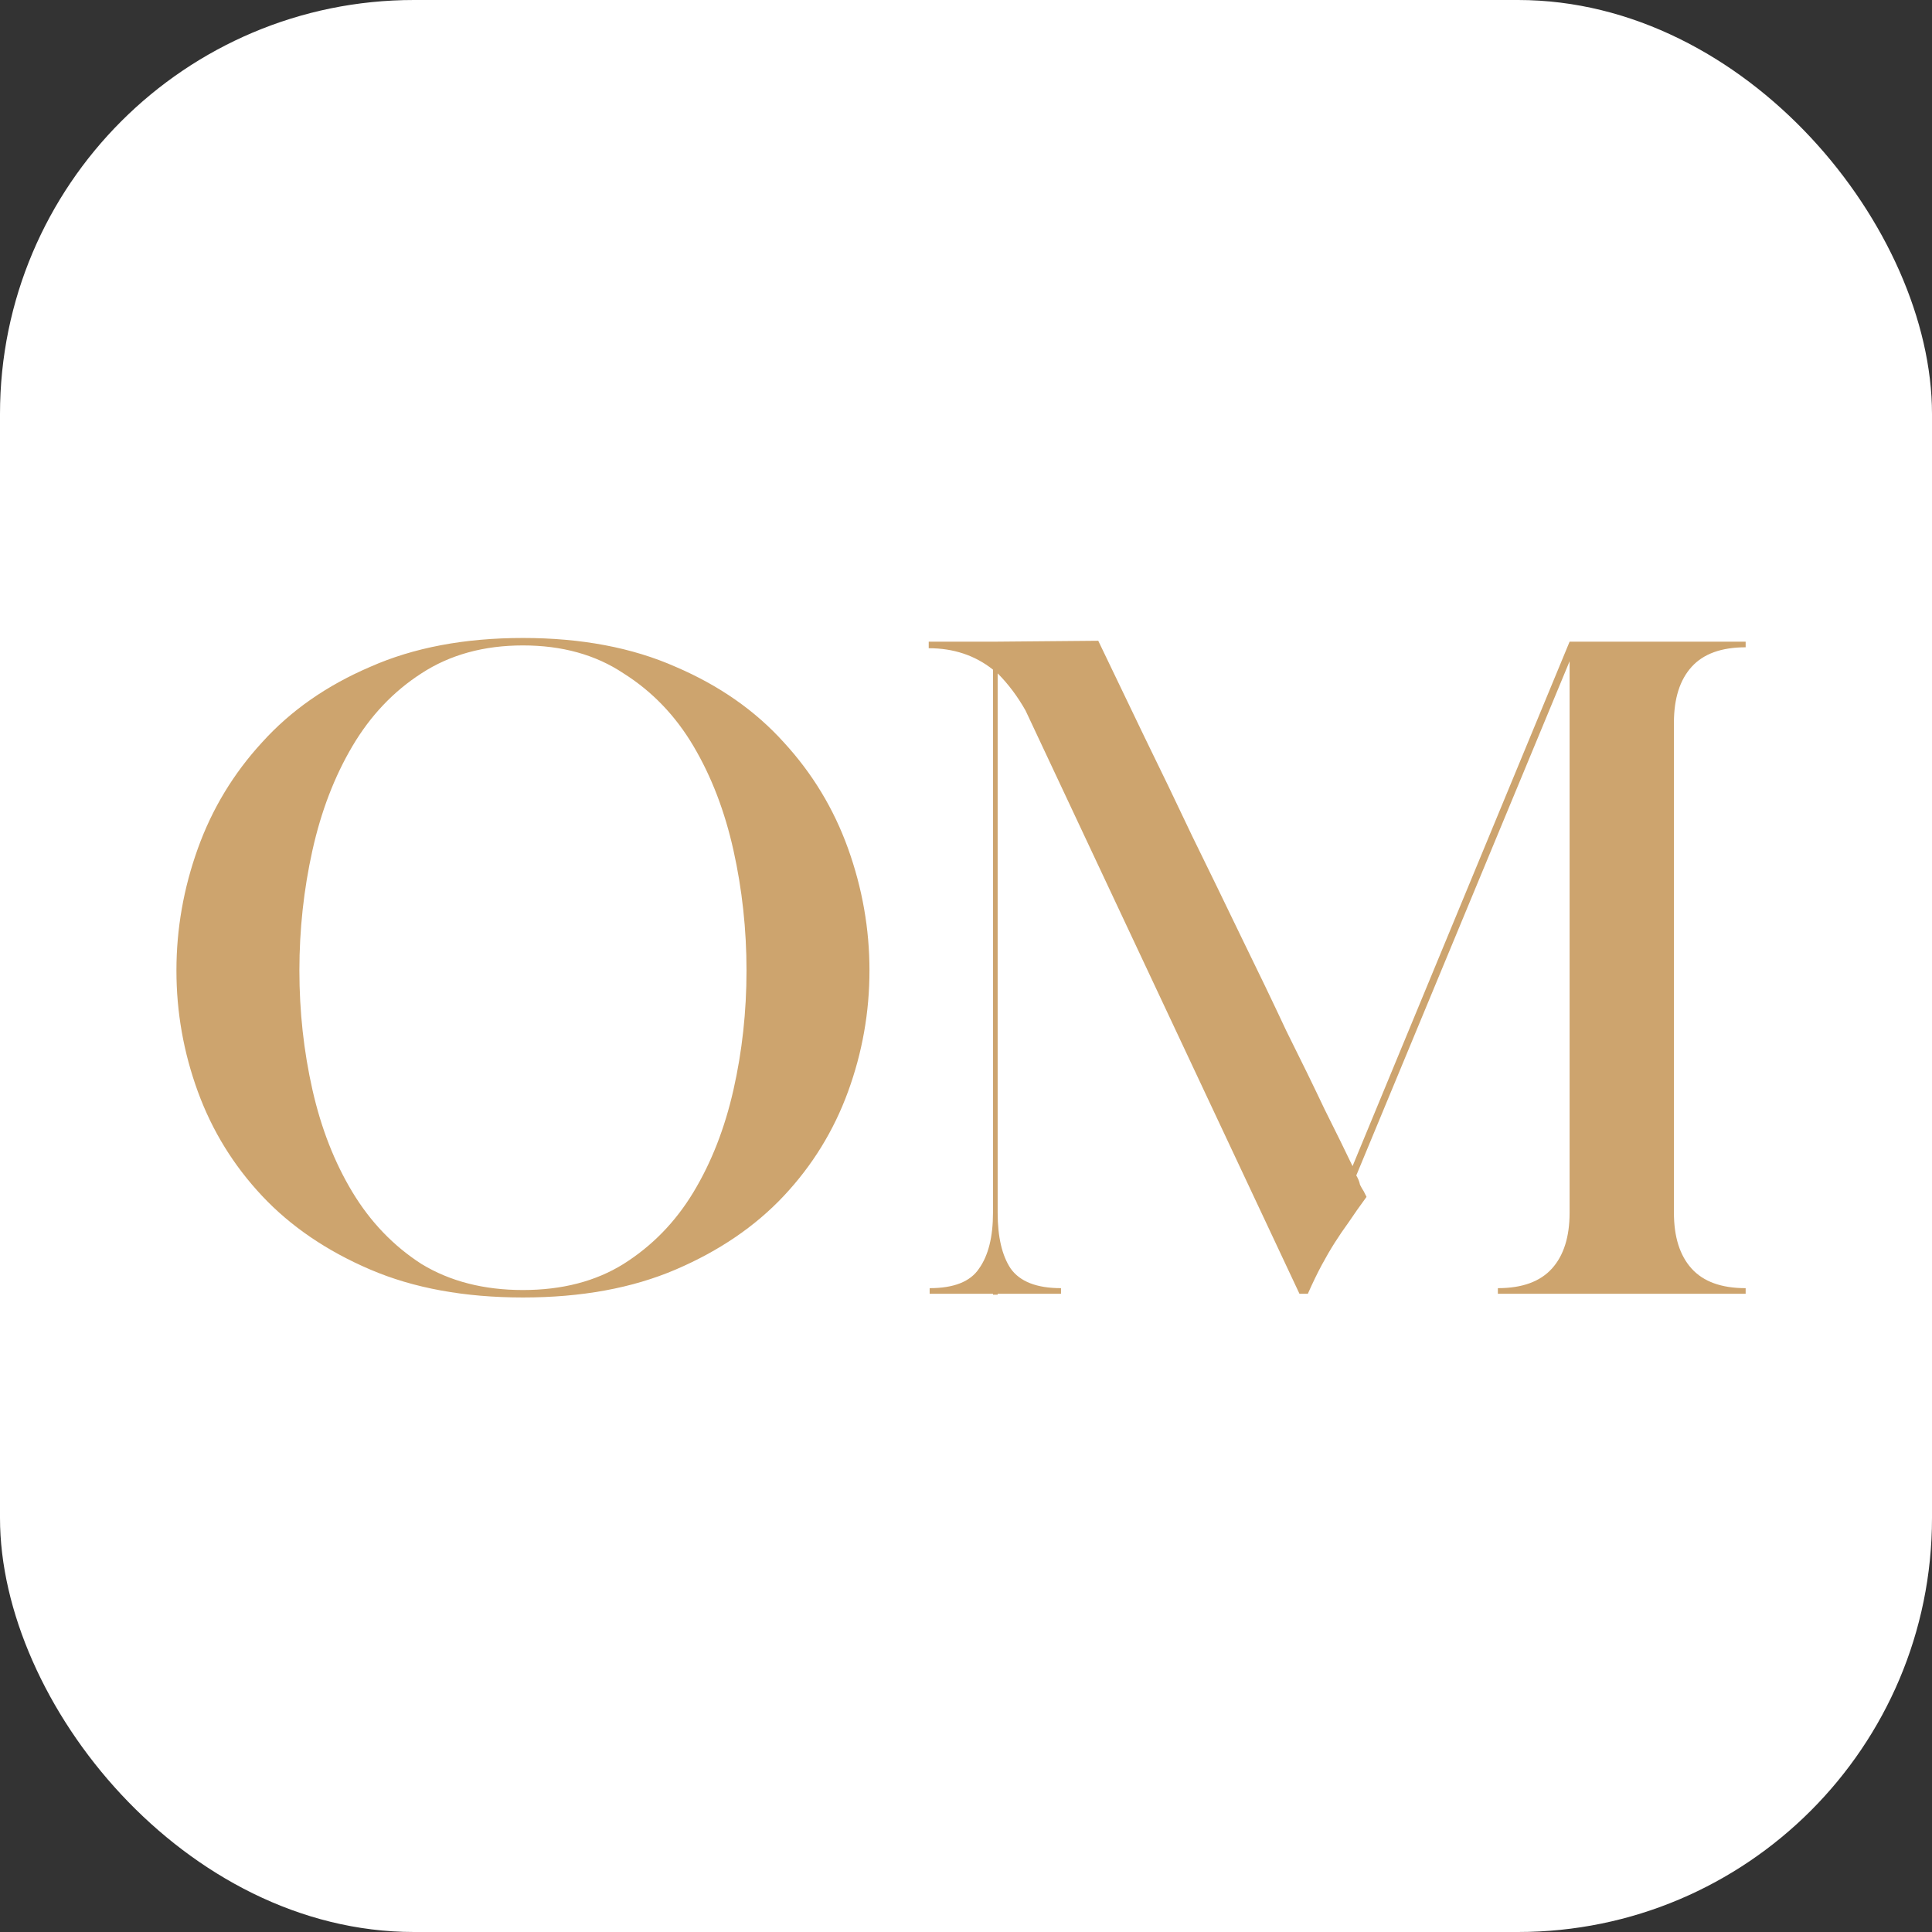
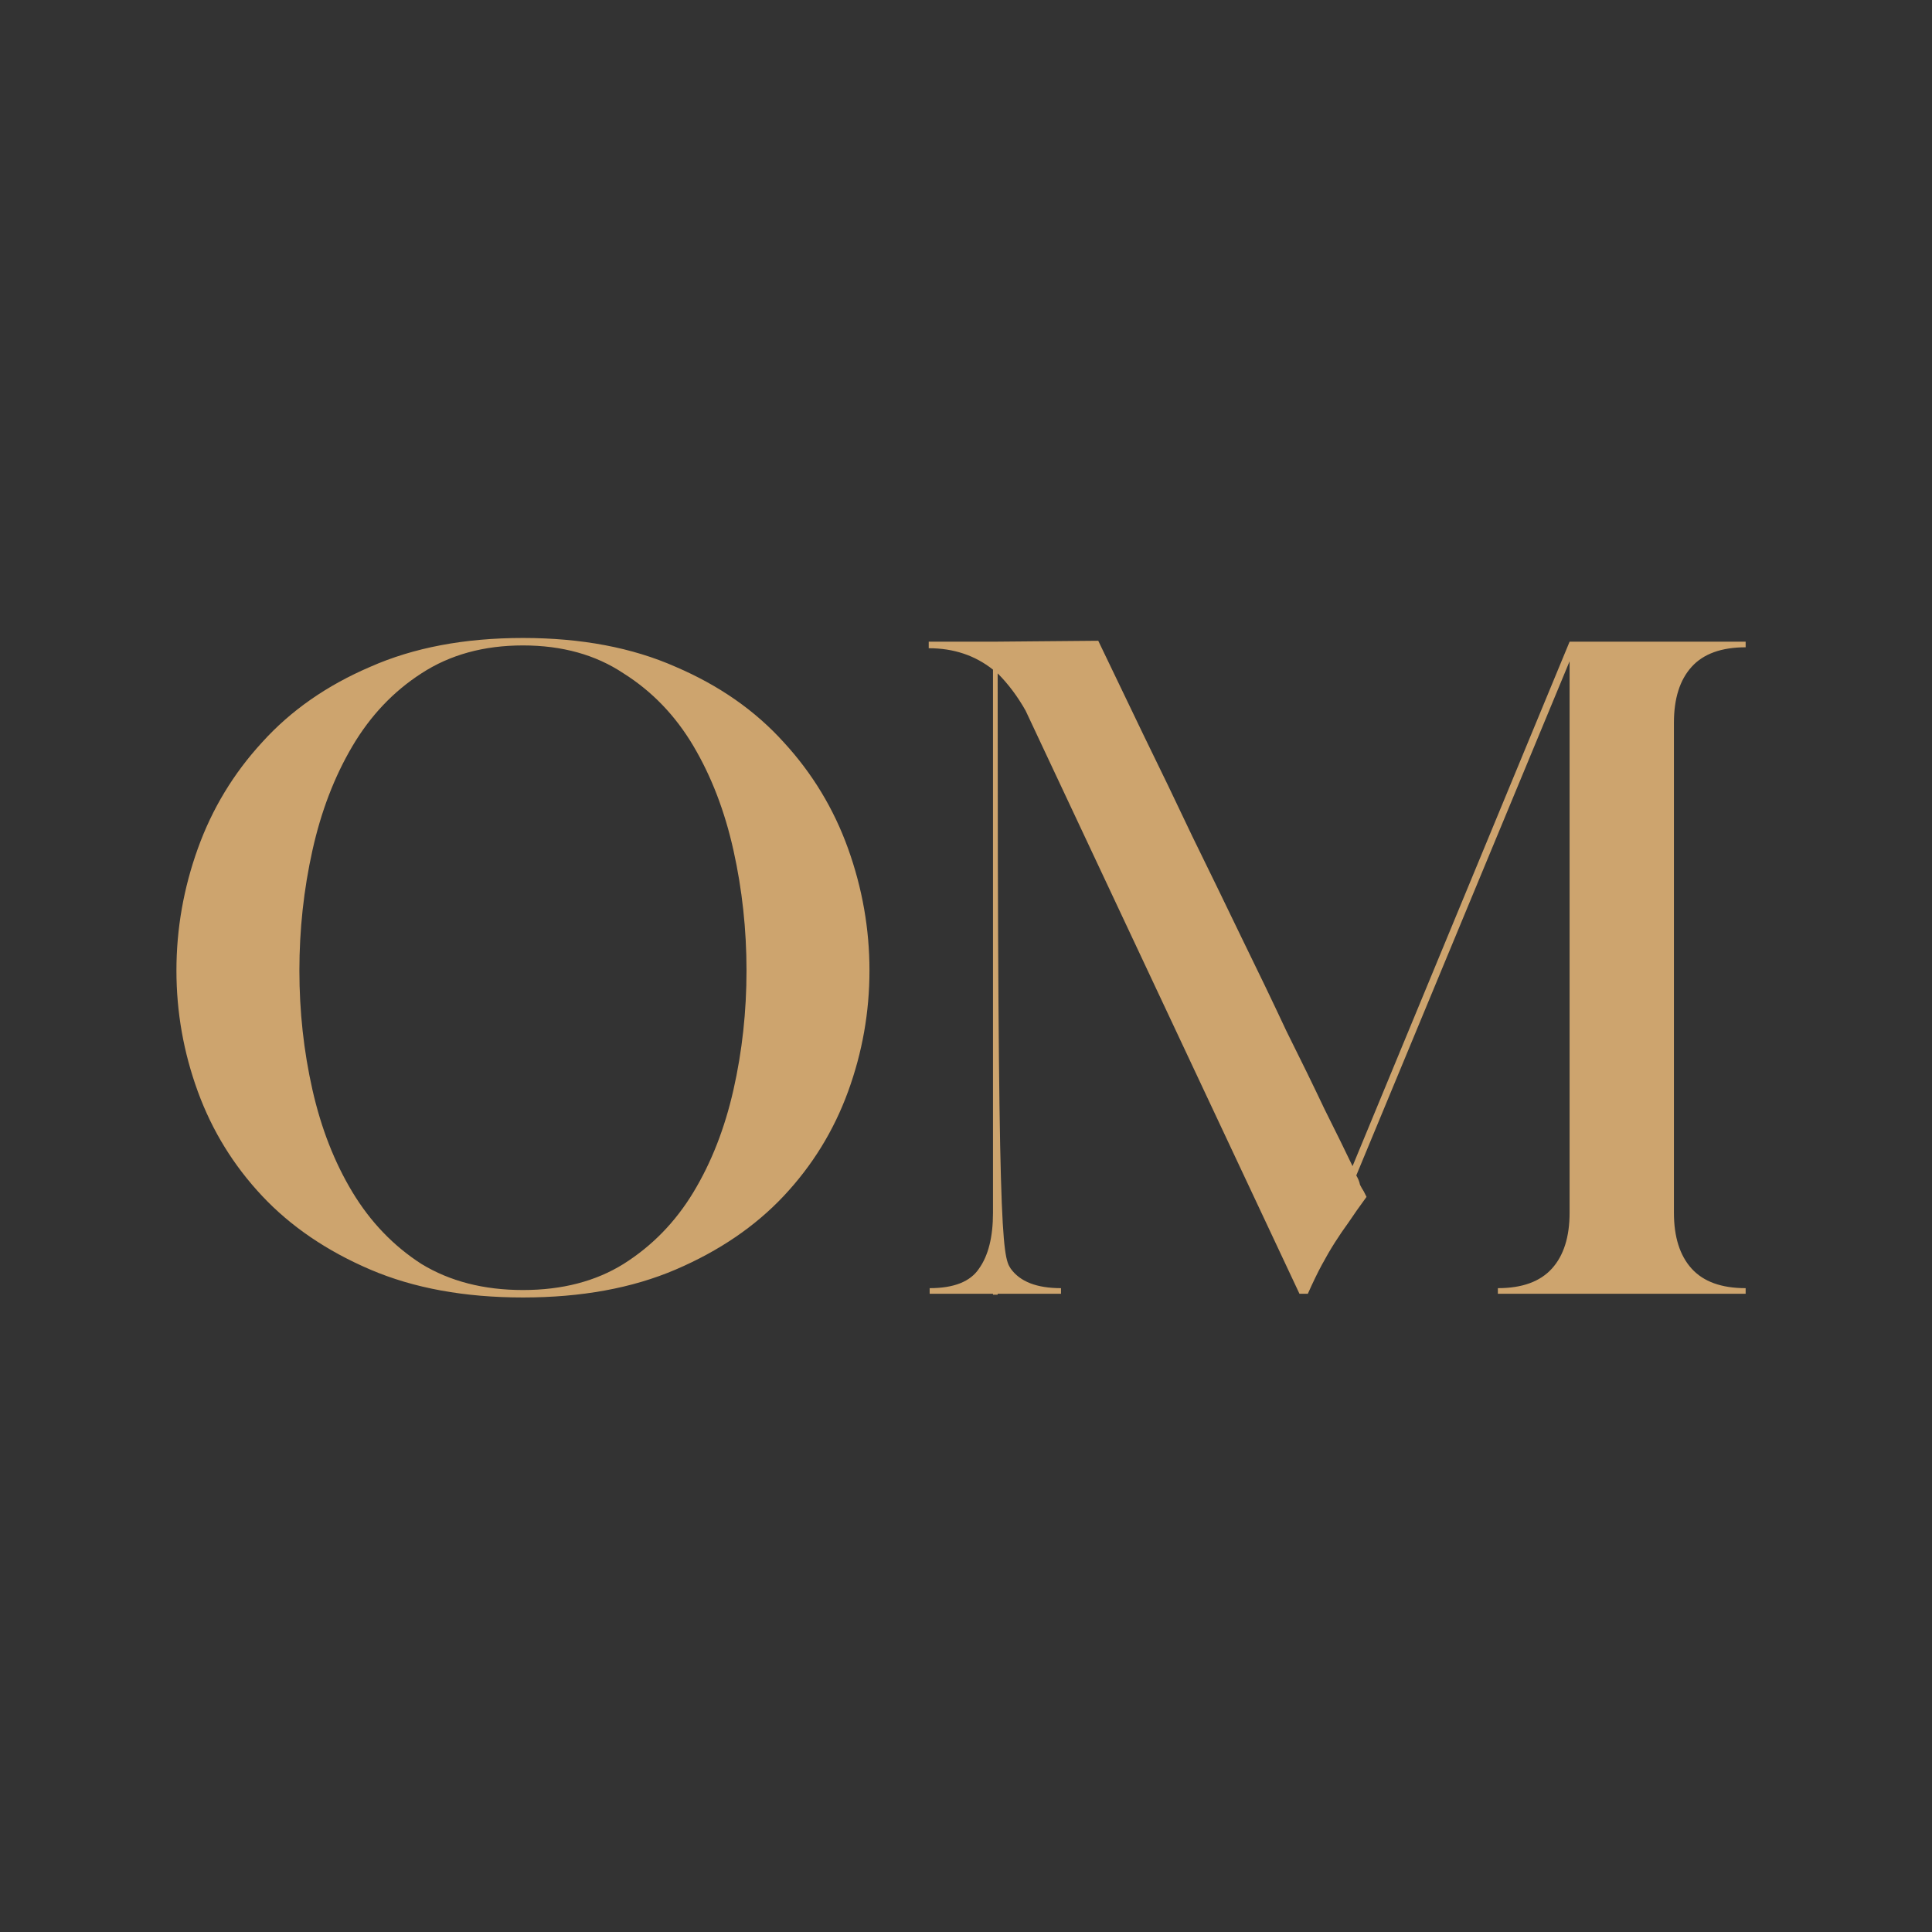
<svg xmlns="http://www.w3.org/2000/svg" width="112" height="112" viewBox="0 0 112 112" fill="none">
  <rect x="0" y="0" width="112" height="112" fill="#333333" stroke="none" />
-   <rect width="112" height="112" rx="24" fill="white" />
-   <path d="M10.228 56.262C10.228 53.85 10.642 51.492 11.47 49.188C12.298 46.884 13.54 44.832 15.196 43.032C16.852 41.196 18.94 39.738 21.46 38.658C23.98 37.542 26.932 36.984 30.316 36.984C33.7 36.984 36.652 37.542 39.172 38.658C41.692 39.738 43.78 41.196 45.436 43.032C47.092 44.832 48.334 46.884 49.162 49.188C49.99 51.492 50.404 53.85 50.404 56.262C50.404 58.674 49.99 61.014 49.162 63.282C48.334 65.55 47.092 67.566 45.436 69.33C43.78 71.094 41.692 72.516 39.172 73.596C36.652 74.676 33.7 75.216 30.316 75.216C26.932 75.216 23.98 74.676 21.46 73.596C18.94 72.516 16.852 71.094 15.196 69.33C13.54 67.566 12.298 65.55 11.47 63.282C10.642 61.014 10.228 58.674 10.228 56.262ZM17.356 56.262C17.356 58.638 17.608 60.942 18.112 63.174C18.616 65.406 19.39 67.386 20.434 69.114C21.478 70.842 22.81 72.228 24.43 73.272C26.086 74.28 28.048 74.784 30.316 74.784C32.584 74.784 34.528 74.28 36.148 73.272C37.804 72.228 39.154 70.842 40.198 69.114C41.242 67.386 42.016 65.406 42.52 63.174C43.024 60.942 43.276 58.638 43.276 56.262C43.276 53.886 43.024 51.564 42.52 49.296C42.016 47.028 41.242 45.012 40.198 43.248C39.154 41.484 37.804 40.08 36.148 39.036C34.528 37.956 32.584 37.416 30.316 37.416C28.048 37.416 26.086 37.956 24.43 39.036C22.81 40.08 21.478 41.484 20.434 43.248C19.39 45.012 18.616 47.028 18.112 49.296C17.608 51.564 17.356 53.886 17.356 56.262ZM53.839 37.2H57.565L63.667 37.146C64.495 38.874 65.377 40.71 66.313 42.654C67.249 44.562 68.185 46.506 69.121 48.486C70.093 50.466 71.047 52.428 71.983 54.372C72.919 56.28 73.783 58.08 74.575 59.772C75.403 61.428 76.141 62.94 76.789 64.308C77.473 65.676 78.013 66.774 78.409 67.602L90.991 37.2H101.197V37.524C99.793 37.524 98.749 37.902 98.065 38.658C97.381 39.414 97.039 40.494 97.039 41.898V70.302C97.039 71.706 97.381 72.786 98.065 73.542C98.749 74.298 99.793 74.676 101.197 74.676V75H86.833V74.676C88.237 74.676 89.281 74.298 89.965 73.542C90.649 72.786 90.991 71.706 90.991 70.302V38.334L78.625 68.142C78.733 68.322 78.805 68.502 78.841 68.682C78.913 68.826 78.985 68.952 79.057 69.06C79.129 69.204 79.183 69.312 79.219 69.384C78.823 69.924 78.481 70.41 78.193 70.842C77.905 71.238 77.635 71.634 77.383 72.03C77.131 72.426 76.879 72.858 76.627 73.326C76.375 73.794 76.105 74.352 75.817 75H75.331L59.455 41.196C58.987 40.368 58.447 39.648 57.835 39.036V70.302C57.835 71.706 58.087 72.786 58.591 73.542C59.131 74.298 60.103 74.676 61.507 74.676V75H57.835V75.054H57.565V75H53.893V74.676C55.297 74.676 56.251 74.298 56.755 73.542C57.295 72.786 57.565 71.706 57.565 70.302V38.82C56.521 37.992 55.279 37.578 53.839 37.578V37.2Z" fill="#CDA46E" />
+   <path d="M10.228 56.262C10.228 53.85 10.642 51.492 11.47 49.188C12.298 46.884 13.54 44.832 15.196 43.032C16.852 41.196 18.94 39.738 21.46 38.658C23.98 37.542 26.932 36.984 30.316 36.984C33.7 36.984 36.652 37.542 39.172 38.658C41.692 39.738 43.78 41.196 45.436 43.032C47.092 44.832 48.334 46.884 49.162 49.188C49.99 51.492 50.404 53.85 50.404 56.262C50.404 58.674 49.99 61.014 49.162 63.282C48.334 65.55 47.092 67.566 45.436 69.33C43.78 71.094 41.692 72.516 39.172 73.596C36.652 74.676 33.7 75.216 30.316 75.216C26.932 75.216 23.98 74.676 21.46 73.596C18.94 72.516 16.852 71.094 15.196 69.33C13.54 67.566 12.298 65.55 11.47 63.282C10.642 61.014 10.228 58.674 10.228 56.262ZM17.356 56.262C17.356 58.638 17.608 60.942 18.112 63.174C18.616 65.406 19.39 67.386 20.434 69.114C21.478 70.842 22.81 72.228 24.43 73.272C26.086 74.28 28.048 74.784 30.316 74.784C32.584 74.784 34.528 74.28 36.148 73.272C37.804 72.228 39.154 70.842 40.198 69.114C41.242 67.386 42.016 65.406 42.52 63.174C43.024 60.942 43.276 58.638 43.276 56.262C43.276 53.886 43.024 51.564 42.52 49.296C42.016 47.028 41.242 45.012 40.198 43.248C39.154 41.484 37.804 40.08 36.148 39.036C34.528 37.956 32.584 37.416 30.316 37.416C28.048 37.416 26.086 37.956 24.43 39.036C22.81 40.08 21.478 41.484 20.434 43.248C19.39 45.012 18.616 47.028 18.112 49.296C17.608 51.564 17.356 53.886 17.356 56.262ZM53.839 37.2H57.565L63.667 37.146C64.495 38.874 65.377 40.71 66.313 42.654C67.249 44.562 68.185 46.506 69.121 48.486C70.093 50.466 71.047 52.428 71.983 54.372C72.919 56.28 73.783 58.08 74.575 59.772C75.403 61.428 76.141 62.94 76.789 64.308C77.473 65.676 78.013 66.774 78.409 67.602L90.991 37.2H101.197V37.524C99.793 37.524 98.749 37.902 98.065 38.658C97.381 39.414 97.039 40.494 97.039 41.898V70.302C97.039 71.706 97.381 72.786 98.065 73.542C98.749 74.298 99.793 74.676 101.197 74.676V75H86.833V74.676C88.237 74.676 89.281 74.298 89.965 73.542C90.649 72.786 90.991 71.706 90.991 70.302V38.334L78.625 68.142C78.733 68.322 78.805 68.502 78.841 68.682C78.913 68.826 78.985 68.952 79.057 69.06C79.129 69.204 79.183 69.312 79.219 69.384C78.823 69.924 78.481 70.41 78.193 70.842C77.905 71.238 77.635 71.634 77.383 72.03C77.131 72.426 76.879 72.858 76.627 73.326C76.375 73.794 76.105 74.352 75.817 75H75.331L59.455 41.196C58.987 40.368 58.447 39.648 57.835 39.036C57.835 71.706 58.087 72.786 58.591 73.542C59.131 74.298 60.103 74.676 61.507 74.676V75H57.835V75.054H57.565V75H53.893V74.676C55.297 74.676 56.251 74.298 56.755 73.542C57.295 72.786 57.565 71.706 57.565 70.302V38.82C56.521 37.992 55.279 37.578 53.839 37.578V37.2Z" fill="#CDA46E" />
</svg>